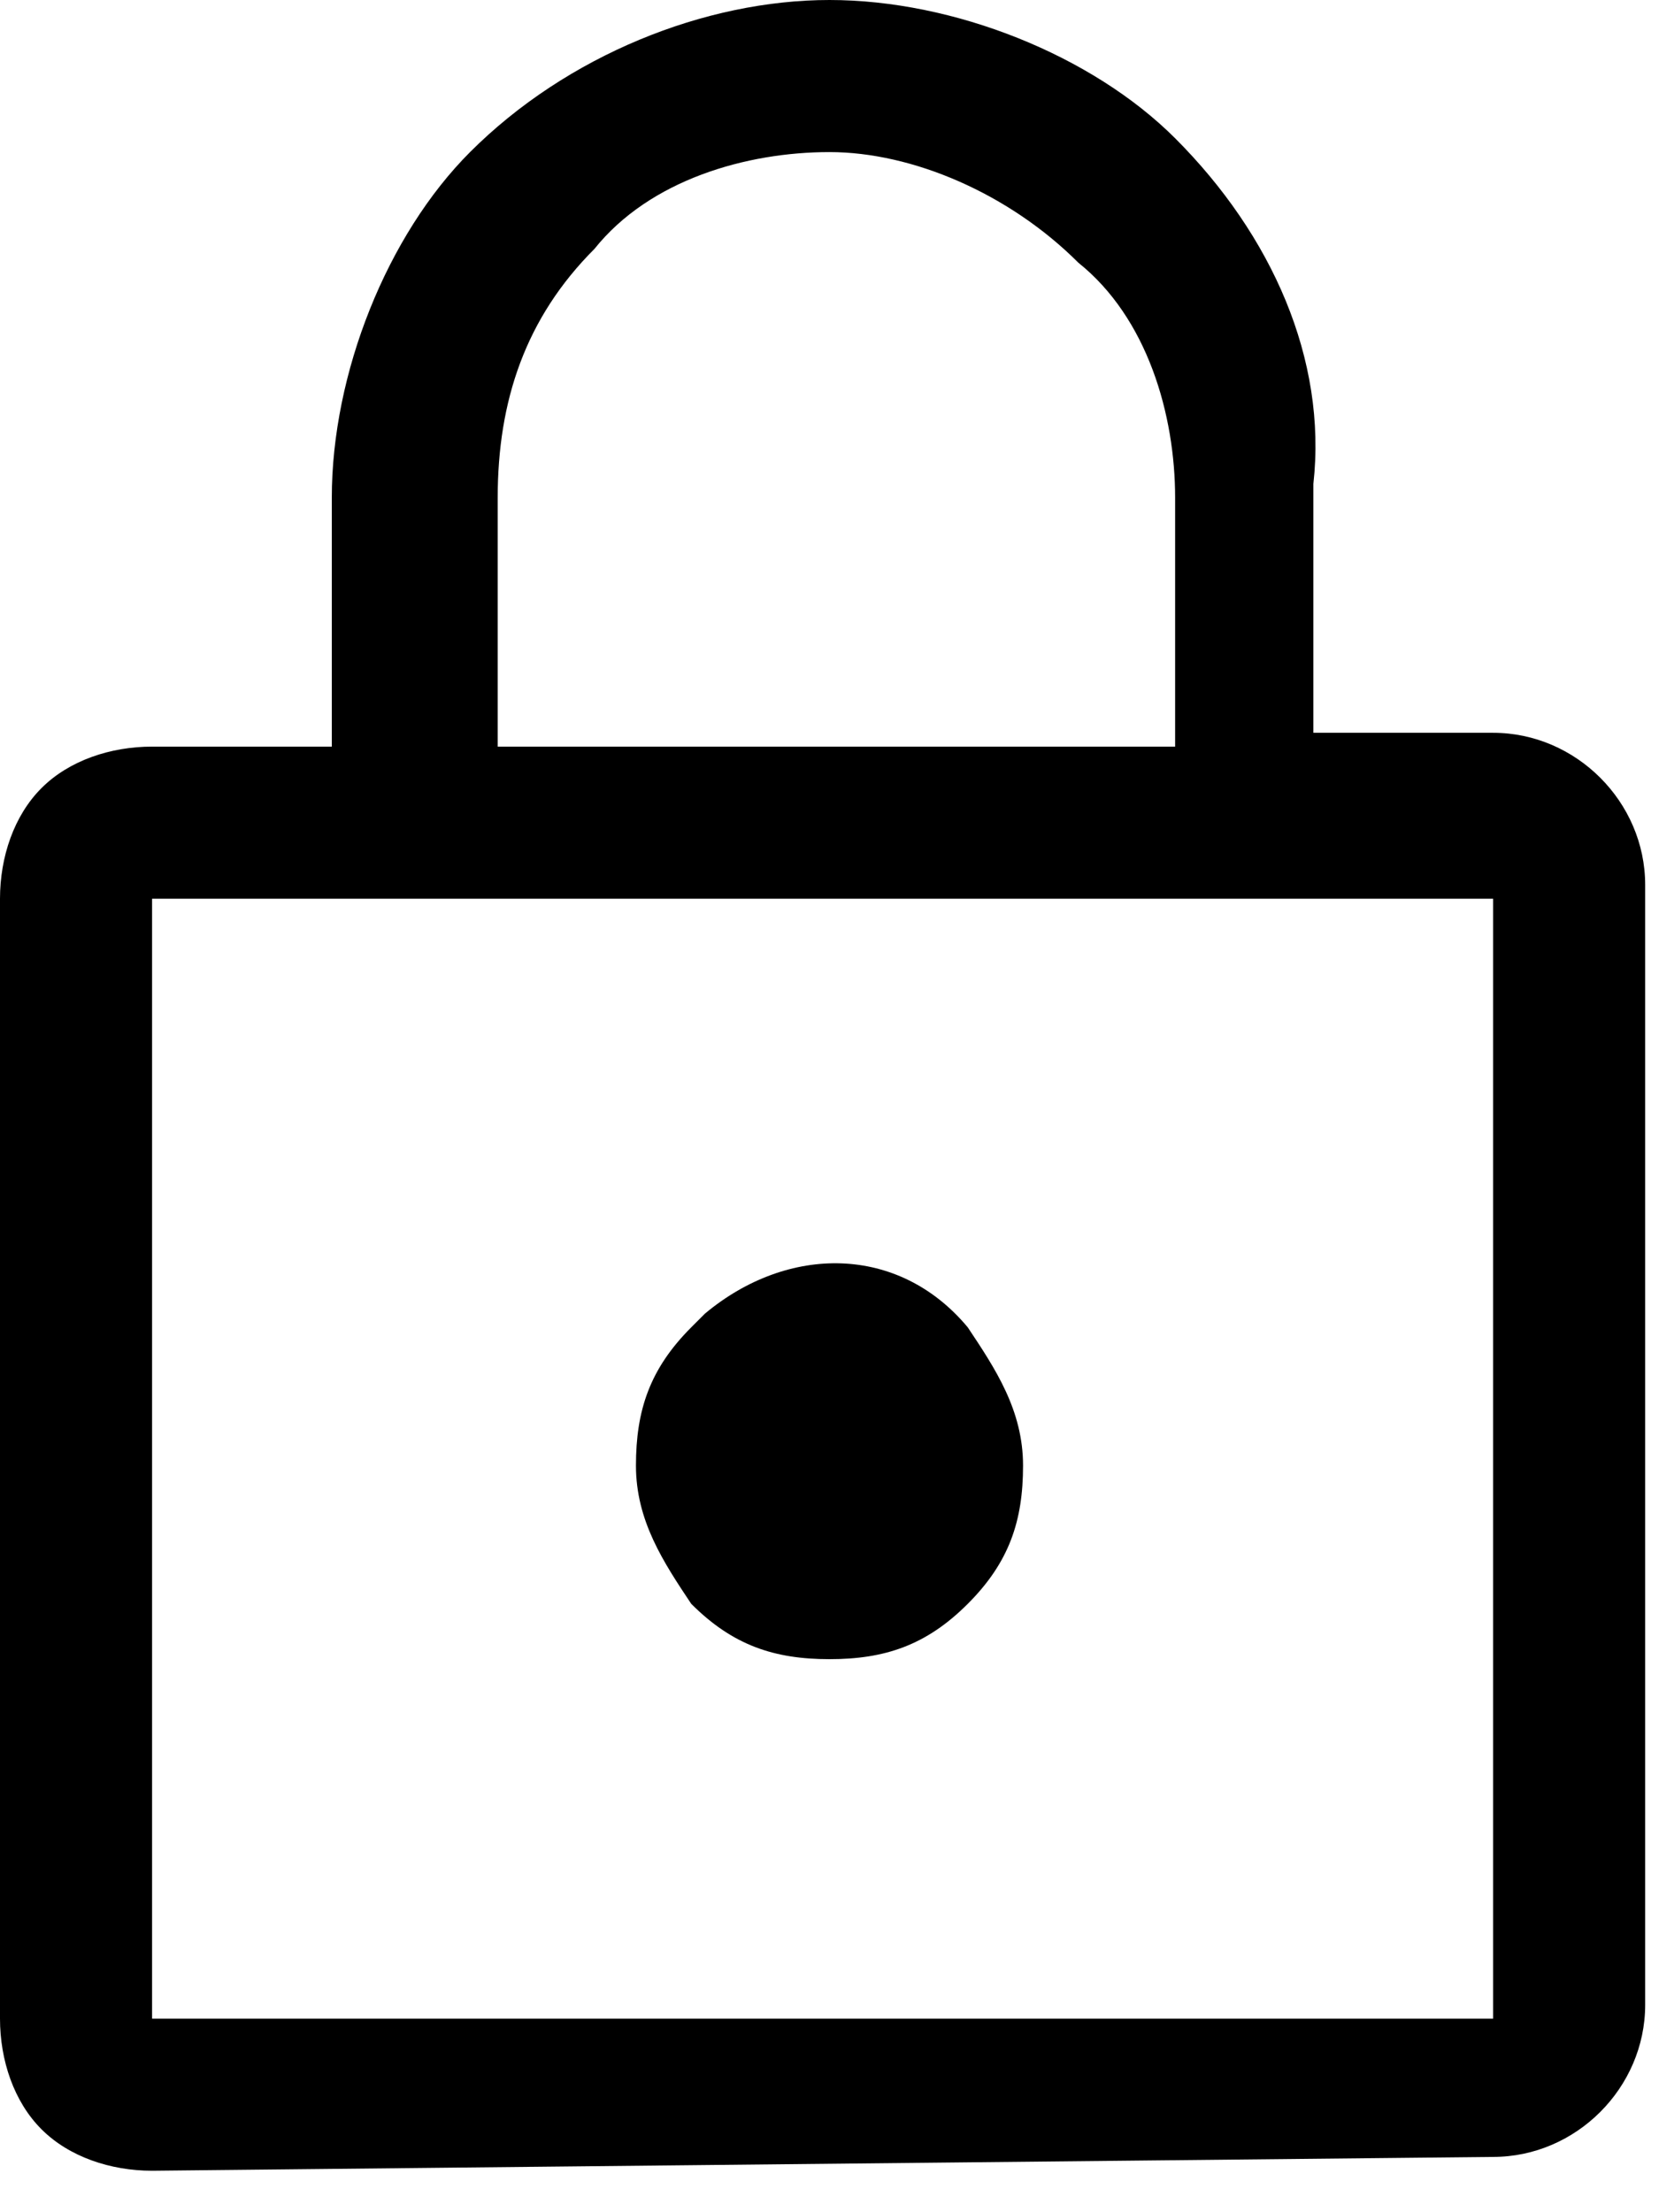
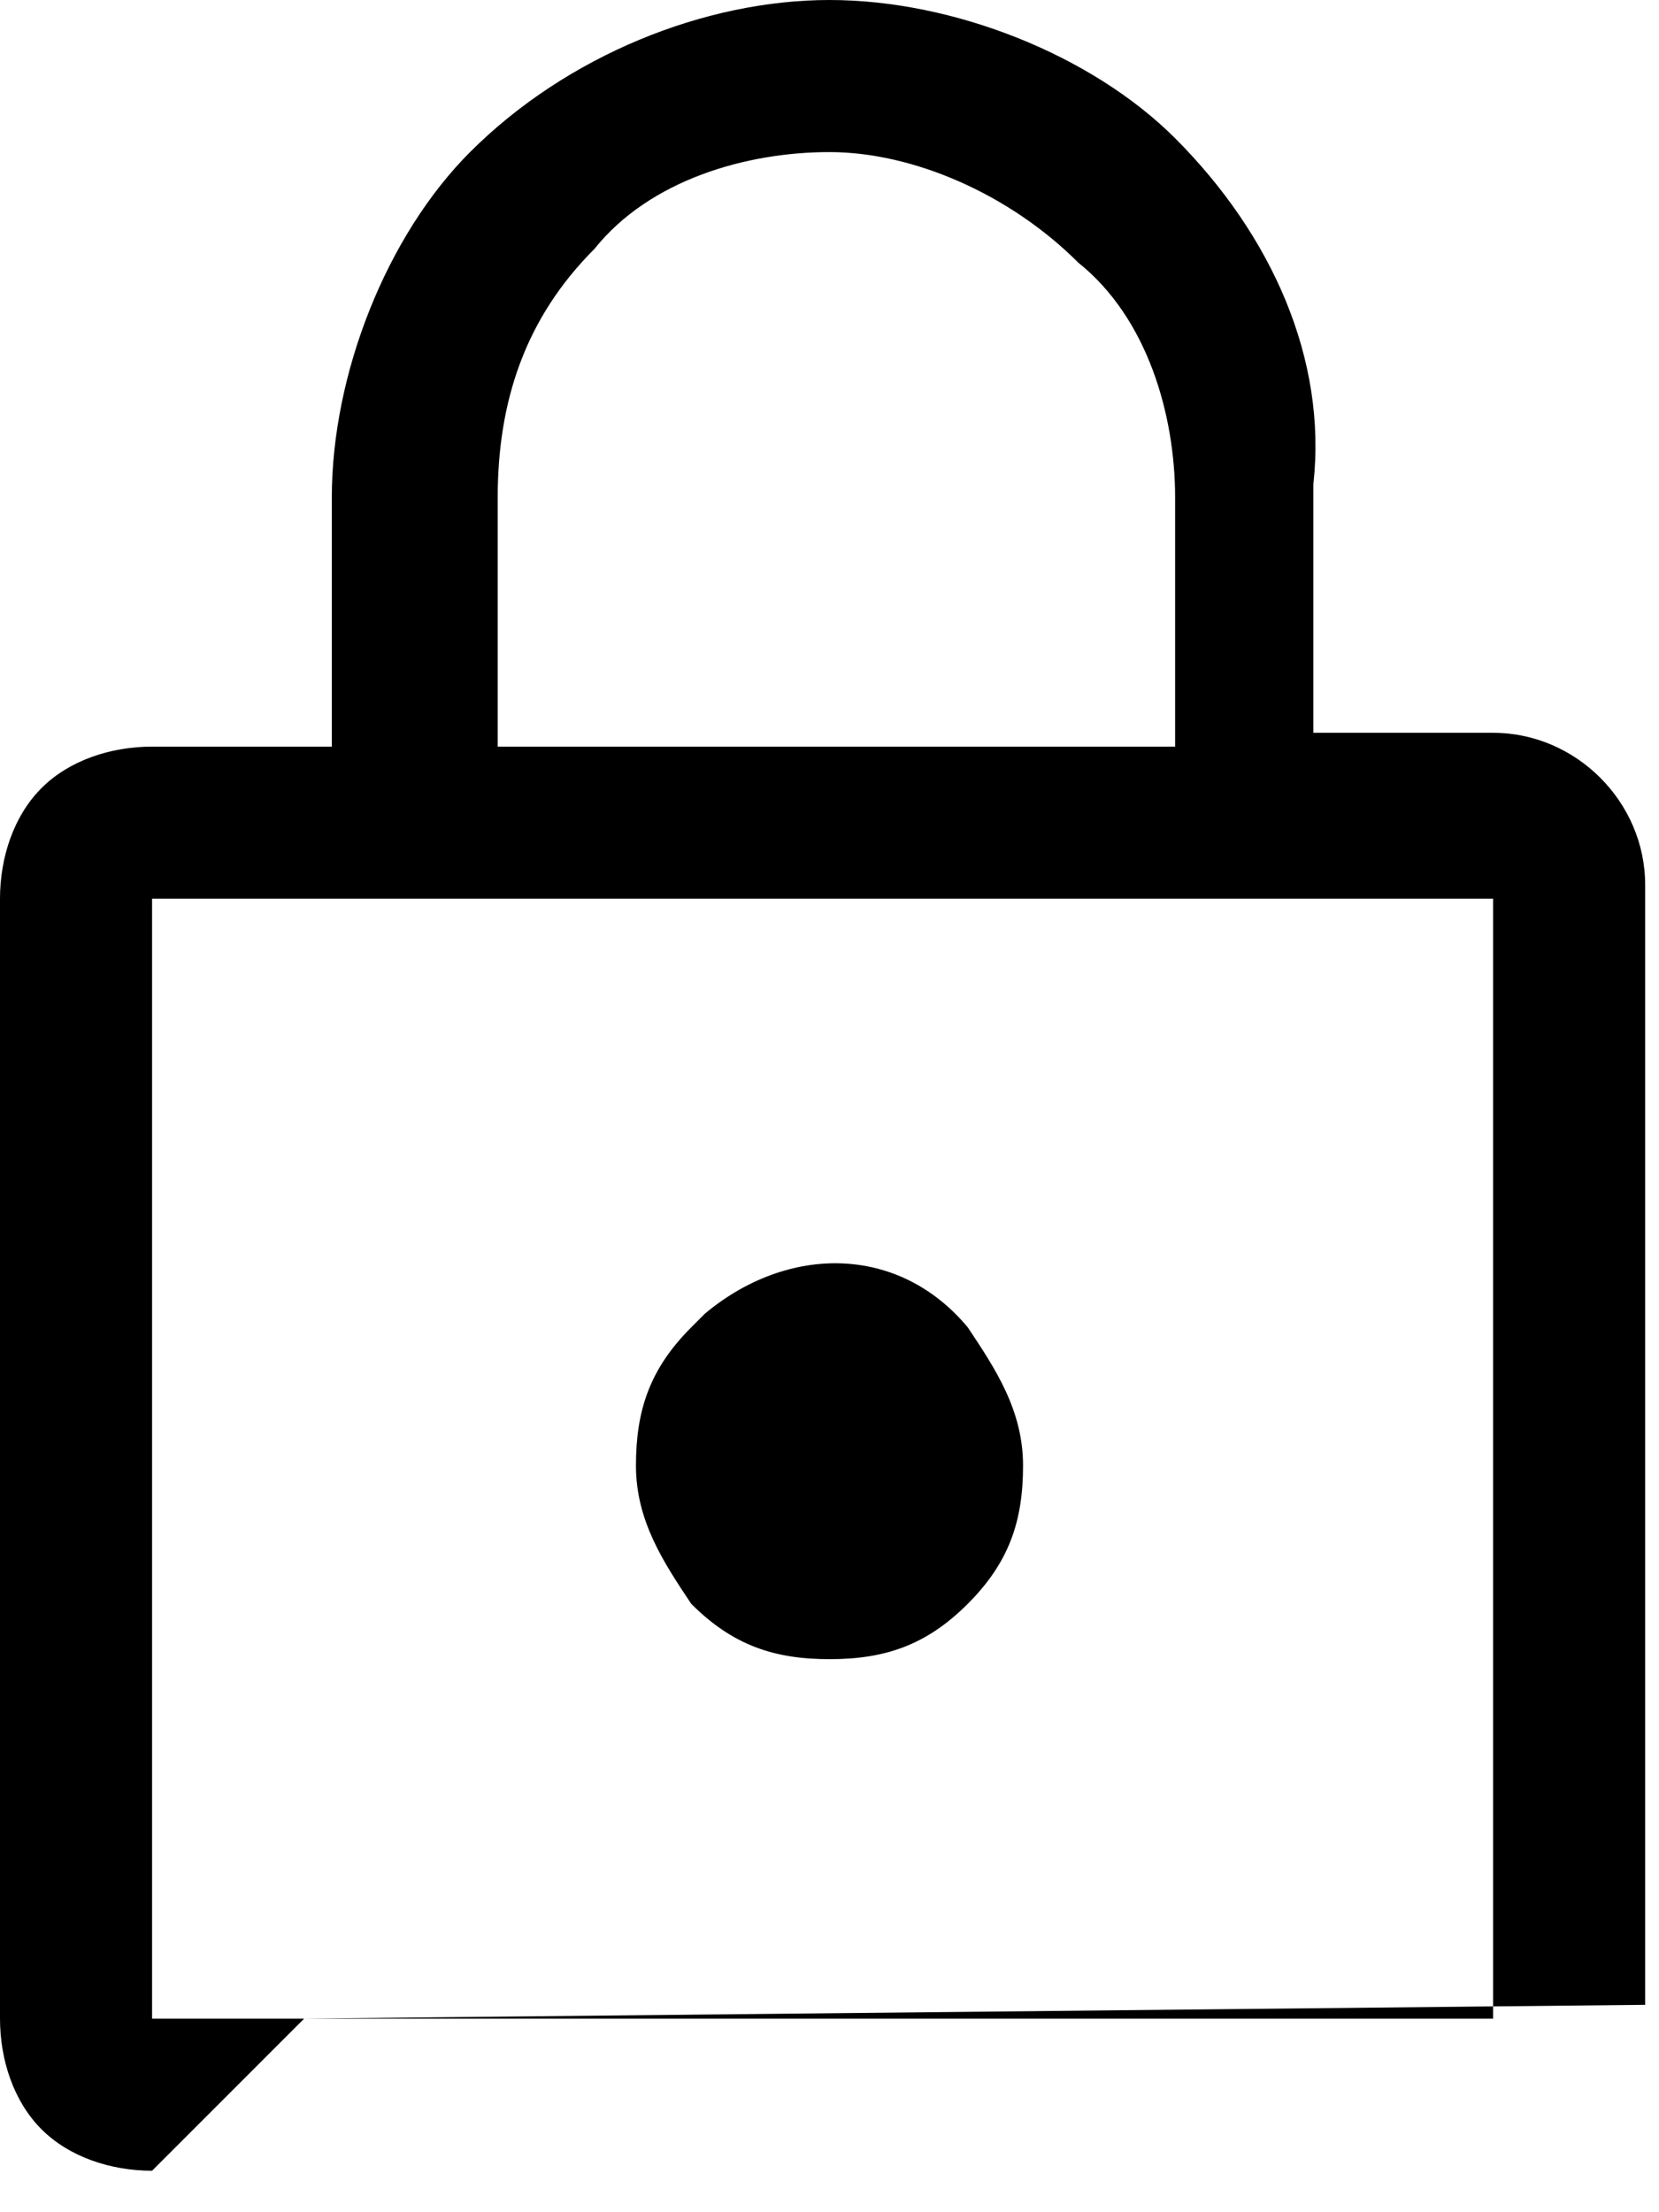
<svg xmlns="http://www.w3.org/2000/svg" width="12" height="16" viewBox="0 0 12 16" style="enable-background:new 0 0 12 16" xml:space="preserve">
-   <path d="M1.1 15.7c-.3 0-.6-.1-.8-.3-.2-.2-.3-.5-.3-.8V6.5c0-.3.1-.6.3-.8.2-.2.5-.3.8-.3h1.3V3.6c0-.9.4-1.9 1-2.5C4.1.4 5.1 0 6 0c.9 0 1.9.4 2.5 1 .7.7 1.1 1.6 1 2.5v1.8h1.3c.6 0 1.1.5 1.1 1.1v8.1c0 .6-.5 1.1-1.1 1.1l-9.7.1zm0-1.1h9.7V6.5H1.1v8.1zM6 12c.4 0 .7-.1 1-.4.3-.3.4-.6.4-1s-.2-.7-.4-1C6.5 9 5.7 9 5.1 9.5l-.1.1c-.3.3-.4.6-.4 1s.2.7.4 1c.3.3.6.4 1 .4M3.6 5.4h4.9V3.6c0-.6-.2-1.3-.7-1.7-.5-.5-1.2-.8-1.8-.8-.6 0-1.3.2-1.7.7-.5.5-.7 1.1-.7 1.8v1.8zm-2.5 9.2z" />
+   <path d="M1.1 15.7c-.3 0-.6-.1-.8-.3-.2-.2-.3-.5-.3-.8V6.5c0-.3.1-.6.3-.8.2-.2.5-.3.8-.3h1.3V3.6c0-.9.4-1.9 1-2.5C4.1.4 5.1 0 6 0c.9 0 1.9.4 2.5 1 .7.7 1.1 1.6 1 2.5v1.8h1.3c.6 0 1.1.5 1.1 1.1v8.1l-9.7.1zm0-1.1h9.7V6.5H1.1v8.1zM6 12c.4 0 .7-.1 1-.4.3-.3.4-.6.4-1s-.2-.7-.4-1C6.5 9 5.7 9 5.1 9.5l-.1.1c-.3.3-.4.6-.4 1s.2.7.4 1c.3.3.6.4 1 .4M3.6 5.4h4.9V3.6c0-.6-.2-1.3-.7-1.7-.5-.5-1.2-.8-1.8-.8-.6 0-1.3.2-1.7.7-.5.5-.7 1.1-.7 1.8v1.8zm-2.5 9.2z" />
</svg>